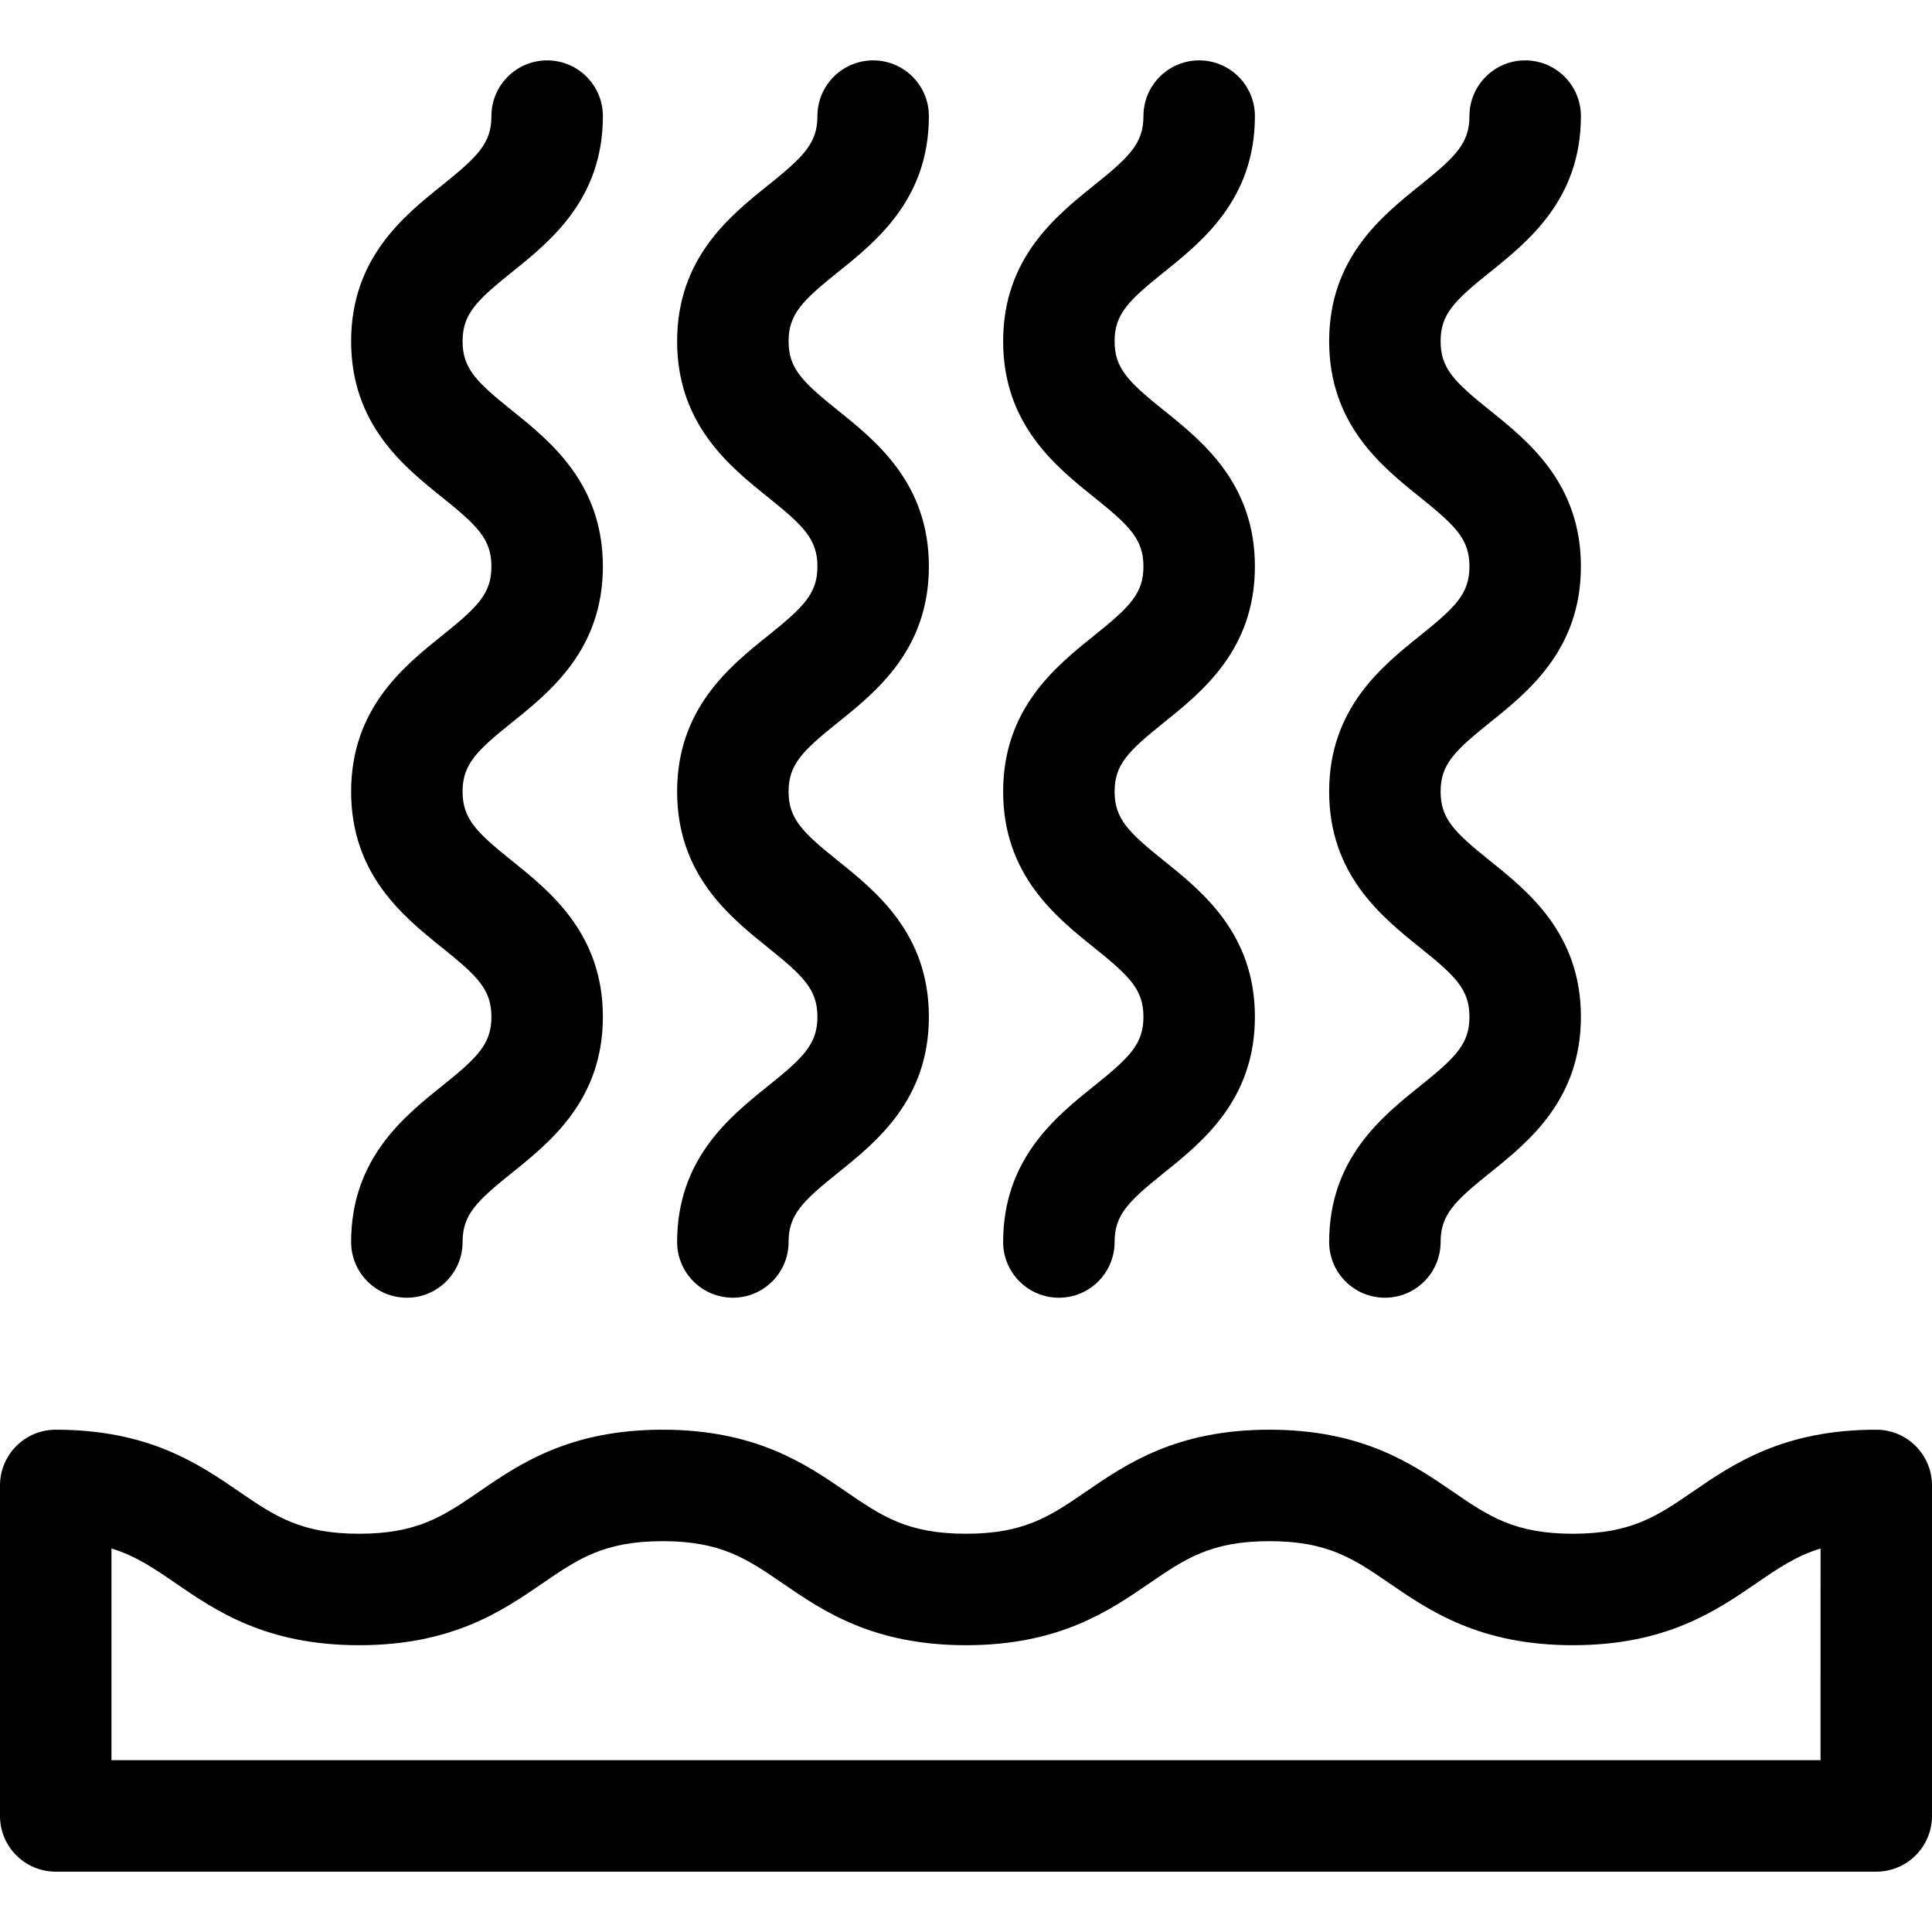
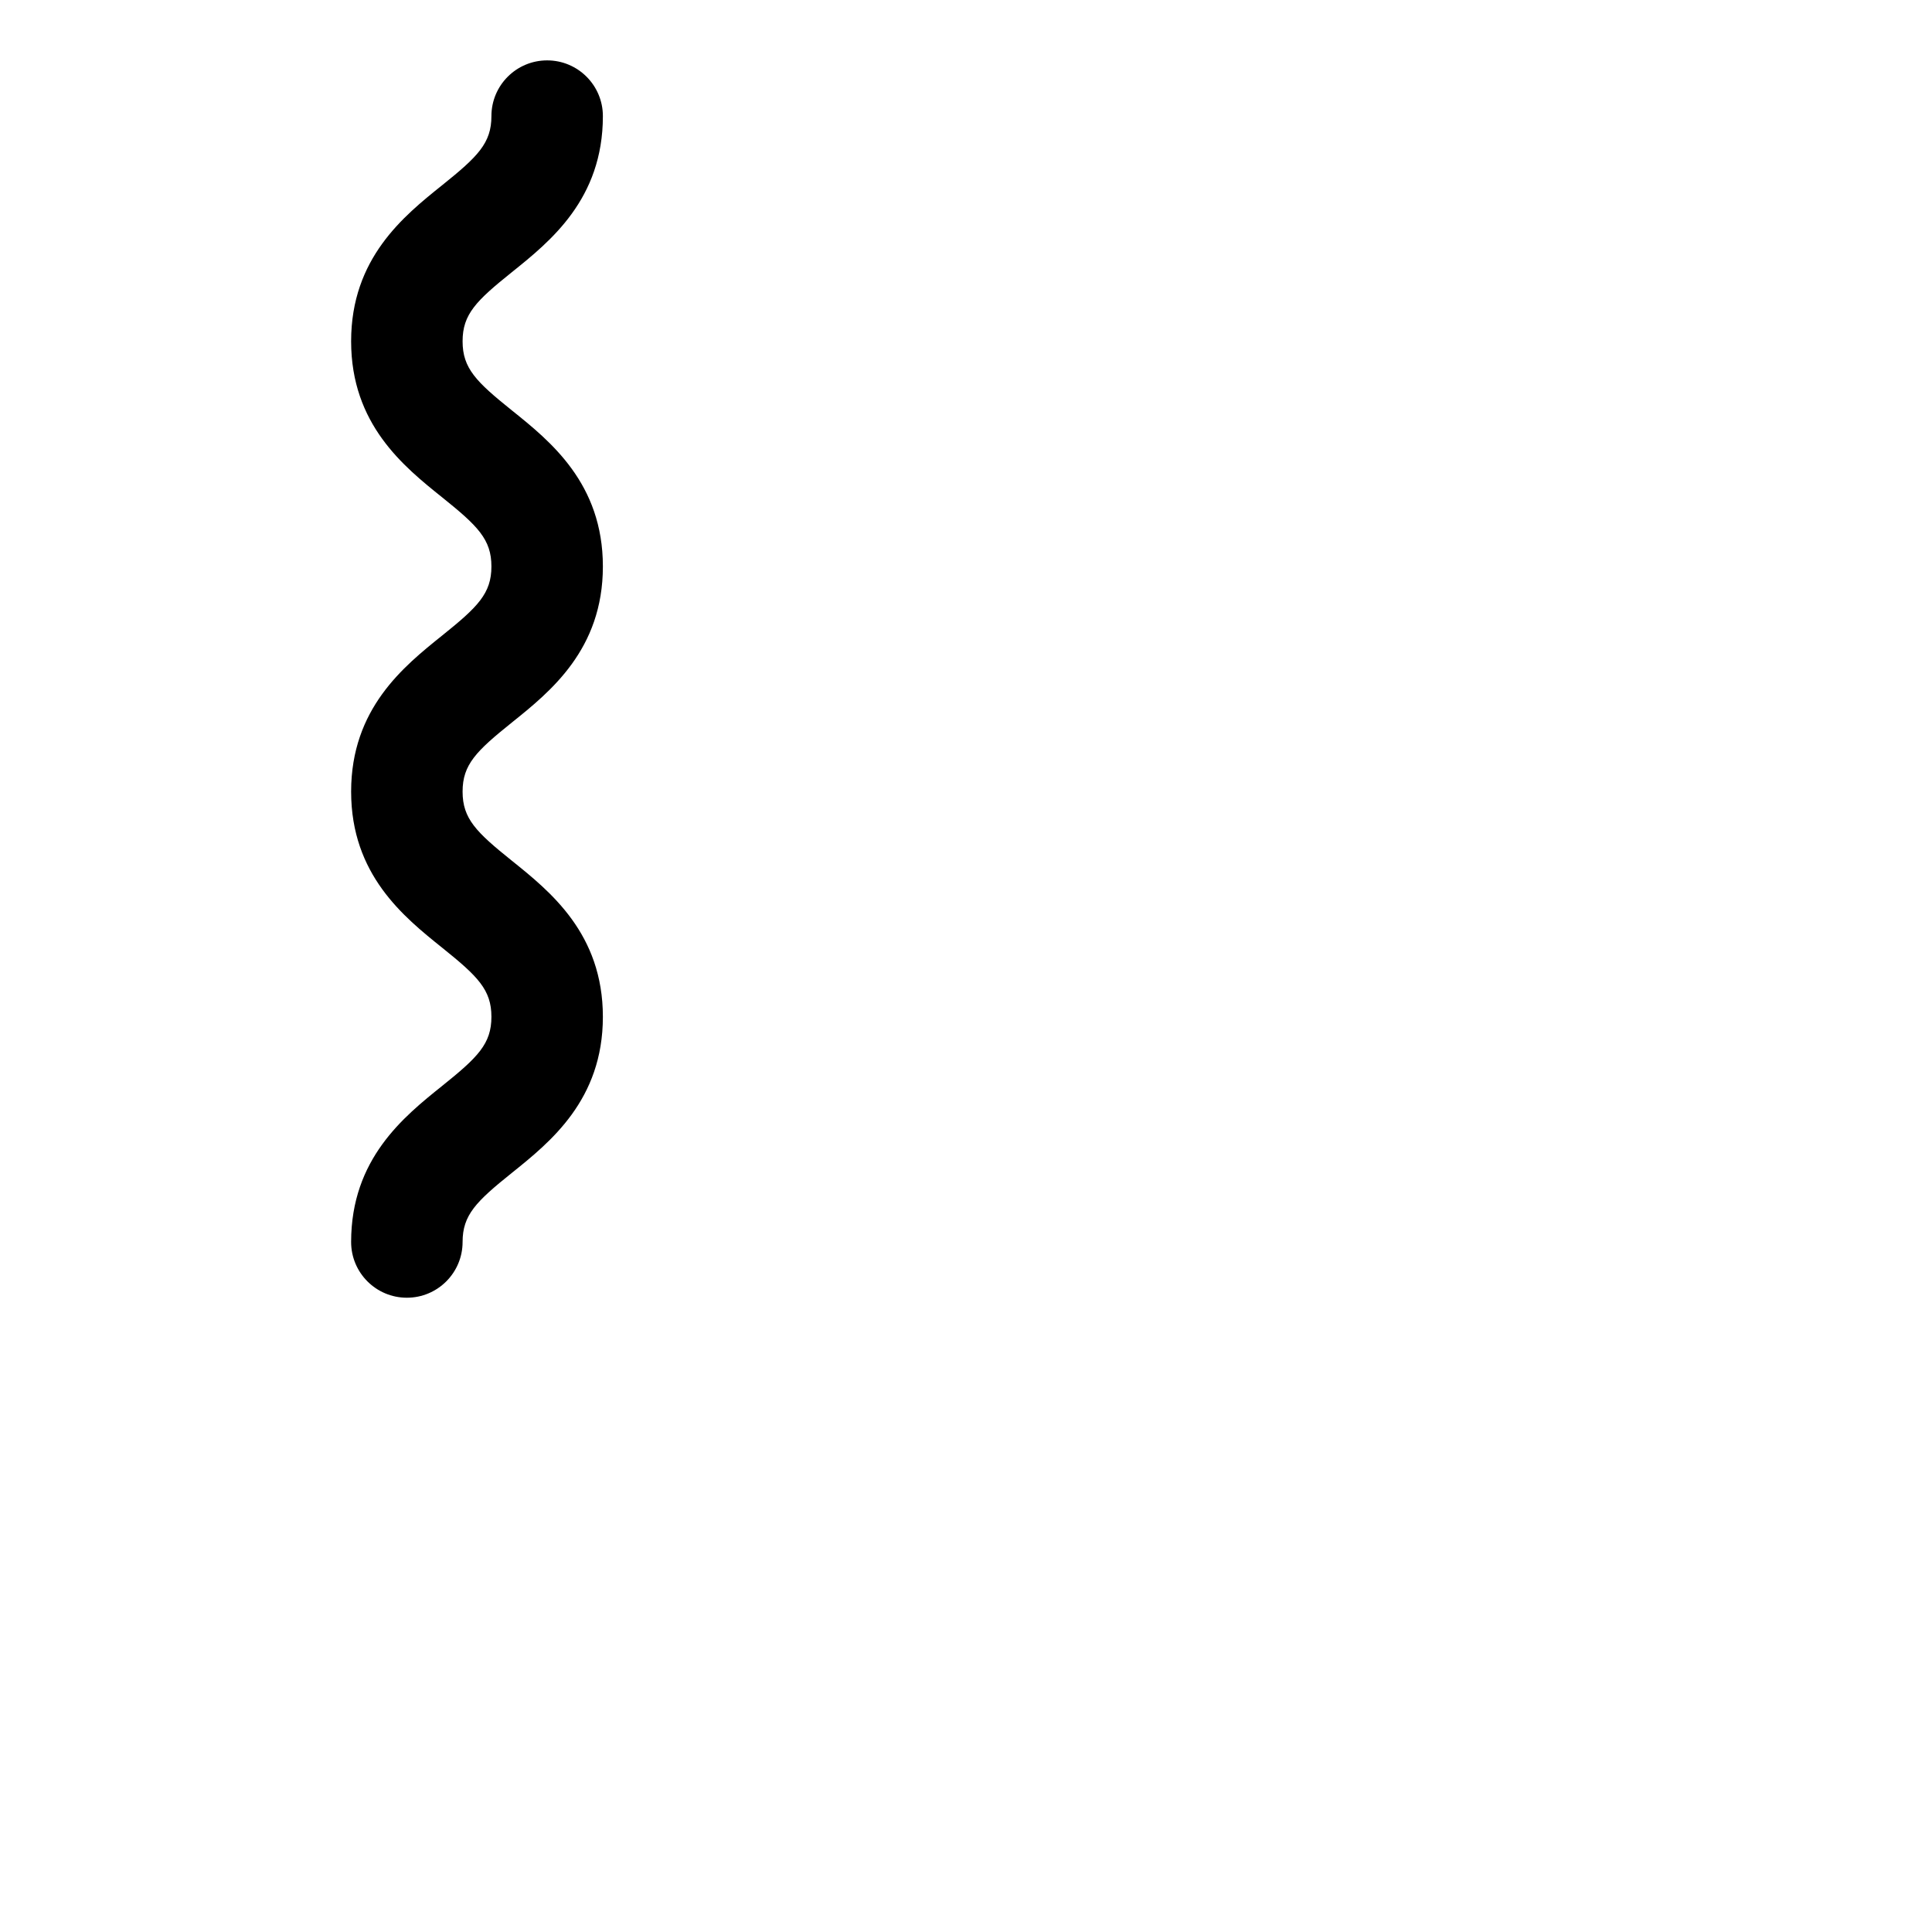
<svg xmlns="http://www.w3.org/2000/svg" height="512pt" viewBox="0 -16 512 512" width="512pt">
-   <path d="m497.23 362.887c-24.68 0-37.918 9.078-48.559 16.375-9.477 6.5-16.328 11.195-31.855 11.195-15.523 0-22.375-4.699-31.852-11.195-10.641-7.297-23.879-16.375-48.562-16.375-24.68 0-37.918 9.078-48.555 16.375-9.48 6.5-16.328 11.195-31.855 11.195-15.523 0-22.371-4.699-31.848-11.195-10.641-7.297-23.879-16.375-48.559-16.375-24.68 0-37.918 9.078-48.559 16.375-9.477 6.5-16.324 11.195-31.852 11.195-15.523 0-22.371-4.699-31.852-11.195-10.637-7.297-23.875-16.375-48.555-16.375-8.156 0-14.77 6.613-14.77 14.77v87.586c0 8.156 6.613 14.77 14.77 14.77h482.461c8.156 0 14.77-6.613 14.77-14.77v-87.586c0-8.156-6.613-14.77-14.77-14.77zm-14.77 87.586h-452.922v-56.109c6.445 1.965 11.27 5.273 17.082 9.258 10.637 7.293 23.879 16.375 48.559 16.375 24.676 0 37.918-9.082 48.555-16.375 9.48-6.5 16.328-11.195 31.852-11.195 15.523 0 22.371 4.695 31.852 11.195 10.637 7.293 23.879 16.375 48.555 16.375 24.68 0 37.922-9.082 48.559-16.375 9.477-6.5 16.328-11.195 31.852-11.195 15.527 0 22.375 4.695 31.855 11.195 10.637 7.293 23.879 16.375 48.559 16.375 24.68 0 37.922-9.082 48.559-16.375 5.816-3.988 10.641-7.293 17.086-9.258zm0 0" />
  <path d="m117.164 271.785c-10.176 8.164-24.113 19.352-24.113 41.355 0 8.156 6.613 14.77 14.77 14.77s14.77-6.613 14.77-14.77c0-7.16 3.582-10.711 13.066-18.32 10.176-8.168 24.113-19.352 24.113-41.355s-13.938-33.191-24.113-41.359c-9.484-7.609-13.066-11.16-13.066-18.32 0-7.156 3.582-10.707 13.062-18.316 10.18-8.168 24.117-19.352 24.117-41.355 0-22.004-13.938-33.188-24.117-41.355-9.48-7.609-13.062-11.16-13.062-18.316 0-7.16 3.582-10.711 13.062-18.316 10.18-8.168 24.117-19.355 24.117-41.355 0-8.156-6.613-14.77-14.77-14.77s-14.77 6.613-14.77 14.77c0 7.156-3.582 10.707-13.062 18.316-10.18 8.164-24.117 19.352-24.117 41.352 0 22.004 13.938 33.191 24.117 41.355 9.48 7.609 13.062 11.16 13.062 18.32 0 7.156-3.582 10.707-13.066 18.316-10.176 8.168-24.113 19.352-24.113 41.355s13.938 33.191 24.113 41.359c9.484 7.609 13.066 11.16 13.066 18.316 0 7.16-3.582 10.715-13.066 18.324zm0 0" />
-   <path d="m203.562 271.785c-10.18 8.164-24.117 19.352-24.117 41.355 0 8.156 6.613 14.77 14.77 14.77s14.77-6.613 14.77-14.77c0-7.16 3.586-10.711 13.066-18.32 10.176-8.168 24.113-19.352 24.113-41.355s-13.938-33.191-24.113-41.359c-9.48-7.609-13.066-11.16-13.066-18.32 0-7.156 3.586-10.707 13.066-18.316 10.176-8.168 24.113-19.352 24.113-41.355 0-22.004-13.938-33.188-24.113-41.355-9.48-7.609-13.066-11.16-13.066-18.316 0-7.16 3.586-10.711 13.066-18.316 10.176-8.168 24.113-19.355 24.113-41.355 0-8.156-6.613-14.77-14.77-14.77s-14.77 6.613-14.77 14.77c0 7.156-3.582 10.707-13.062 18.316-10.176 8.168-24.117 19.352-24.117 41.355 0 22 13.941 33.188 24.117 41.352 9.48 7.613 13.062 11.16 13.062 18.32 0 7.156-3.582 10.707-13.062 18.316-10.18 8.168-24.117 19.352-24.117 41.355s13.938 33.191 24.117 41.359c9.48 7.609 13.062 11.16 13.062 18.32 0 7.156-3.582 10.711-13.062 18.32zm0 0" />
-   <path d="m289.957 271.785c-10.176 8.164-24.113 19.352-24.113 41.355 0 8.156 6.613 14.77 14.77 14.77s14.77-6.613 14.77-14.77c0-7.16 3.582-10.711 13.066-18.32 10.176-8.168 24.113-19.352 24.113-41.355s-13.938-33.191-24.113-41.359c-9.484-7.609-13.066-11.16-13.066-18.32 0-7.156 3.582-10.707 13.062-18.316 10.18-8.168 24.117-19.352 24.117-41.355 0-22.004-13.938-33.188-24.117-41.355-9.48-7.609-13.062-11.16-13.062-18.316 0-7.16 3.582-10.711 13.062-18.316 10.18-8.168 24.117-19.355 24.117-41.355 0-8.156-6.613-14.77-14.77-14.77s-14.77 6.613-14.77 14.77c0 7.156-3.582 10.707-13.062 18.316-10.18 8.168-24.117 19.352-24.117 41.355 0 22 13.938 33.188 24.117 41.352 9.48 7.613 13.062 11.16 13.062 18.32 0 7.156-3.582 10.707-13.066 18.316-10.176 8.168-24.113 19.352-24.113 41.355s13.938 33.191 24.113 41.359c9.484 7.609 13.066 11.16 13.066 18.32 0 7.156-3.582 10.711-13.066 18.32zm0 0" />
-   <path d="m376.355 271.785c-10.176 8.164-24.113 19.352-24.113 41.355 0 8.156 6.609 14.77 14.766 14.77 8.16 0 14.77-6.613 14.77-14.77 0-7.16 3.586-10.711 13.066-18.32 10.176-8.168 24.113-19.352 24.113-41.355s-13.938-33.191-24.113-41.359c-9.48-7.609-13.066-11.16-13.066-18.32 0-7.156 3.586-10.707 13.066-18.316 10.176-8.168 24.113-19.352 24.113-41.355 0-22.004-13.938-33.188-24.113-41.355-9.48-7.609-13.066-11.16-13.066-18.316 0-7.16 3.586-10.711 13.066-18.316 10.176-8.168 24.113-19.355 24.113-41.355 0-8.156-6.613-14.77-14.77-14.77s-14.77 6.613-14.77 14.77c0 7.156-3.582 10.707-13.062 18.316-10.18 8.168-24.117 19.352-24.117 41.355 0 22 13.938 33.188 24.113 41.352 9.484 7.613 13.066 11.16 13.066 18.32 0 7.156-3.582 10.707-13.066 18.316-10.176 8.168-24.113 19.352-24.113 41.355s13.938 33.191 24.113 41.359c9.484 7.609 13.066 11.16 13.066 18.32 0 7.156-3.582 10.711-13.062 18.32zm0 0" />
</svg>